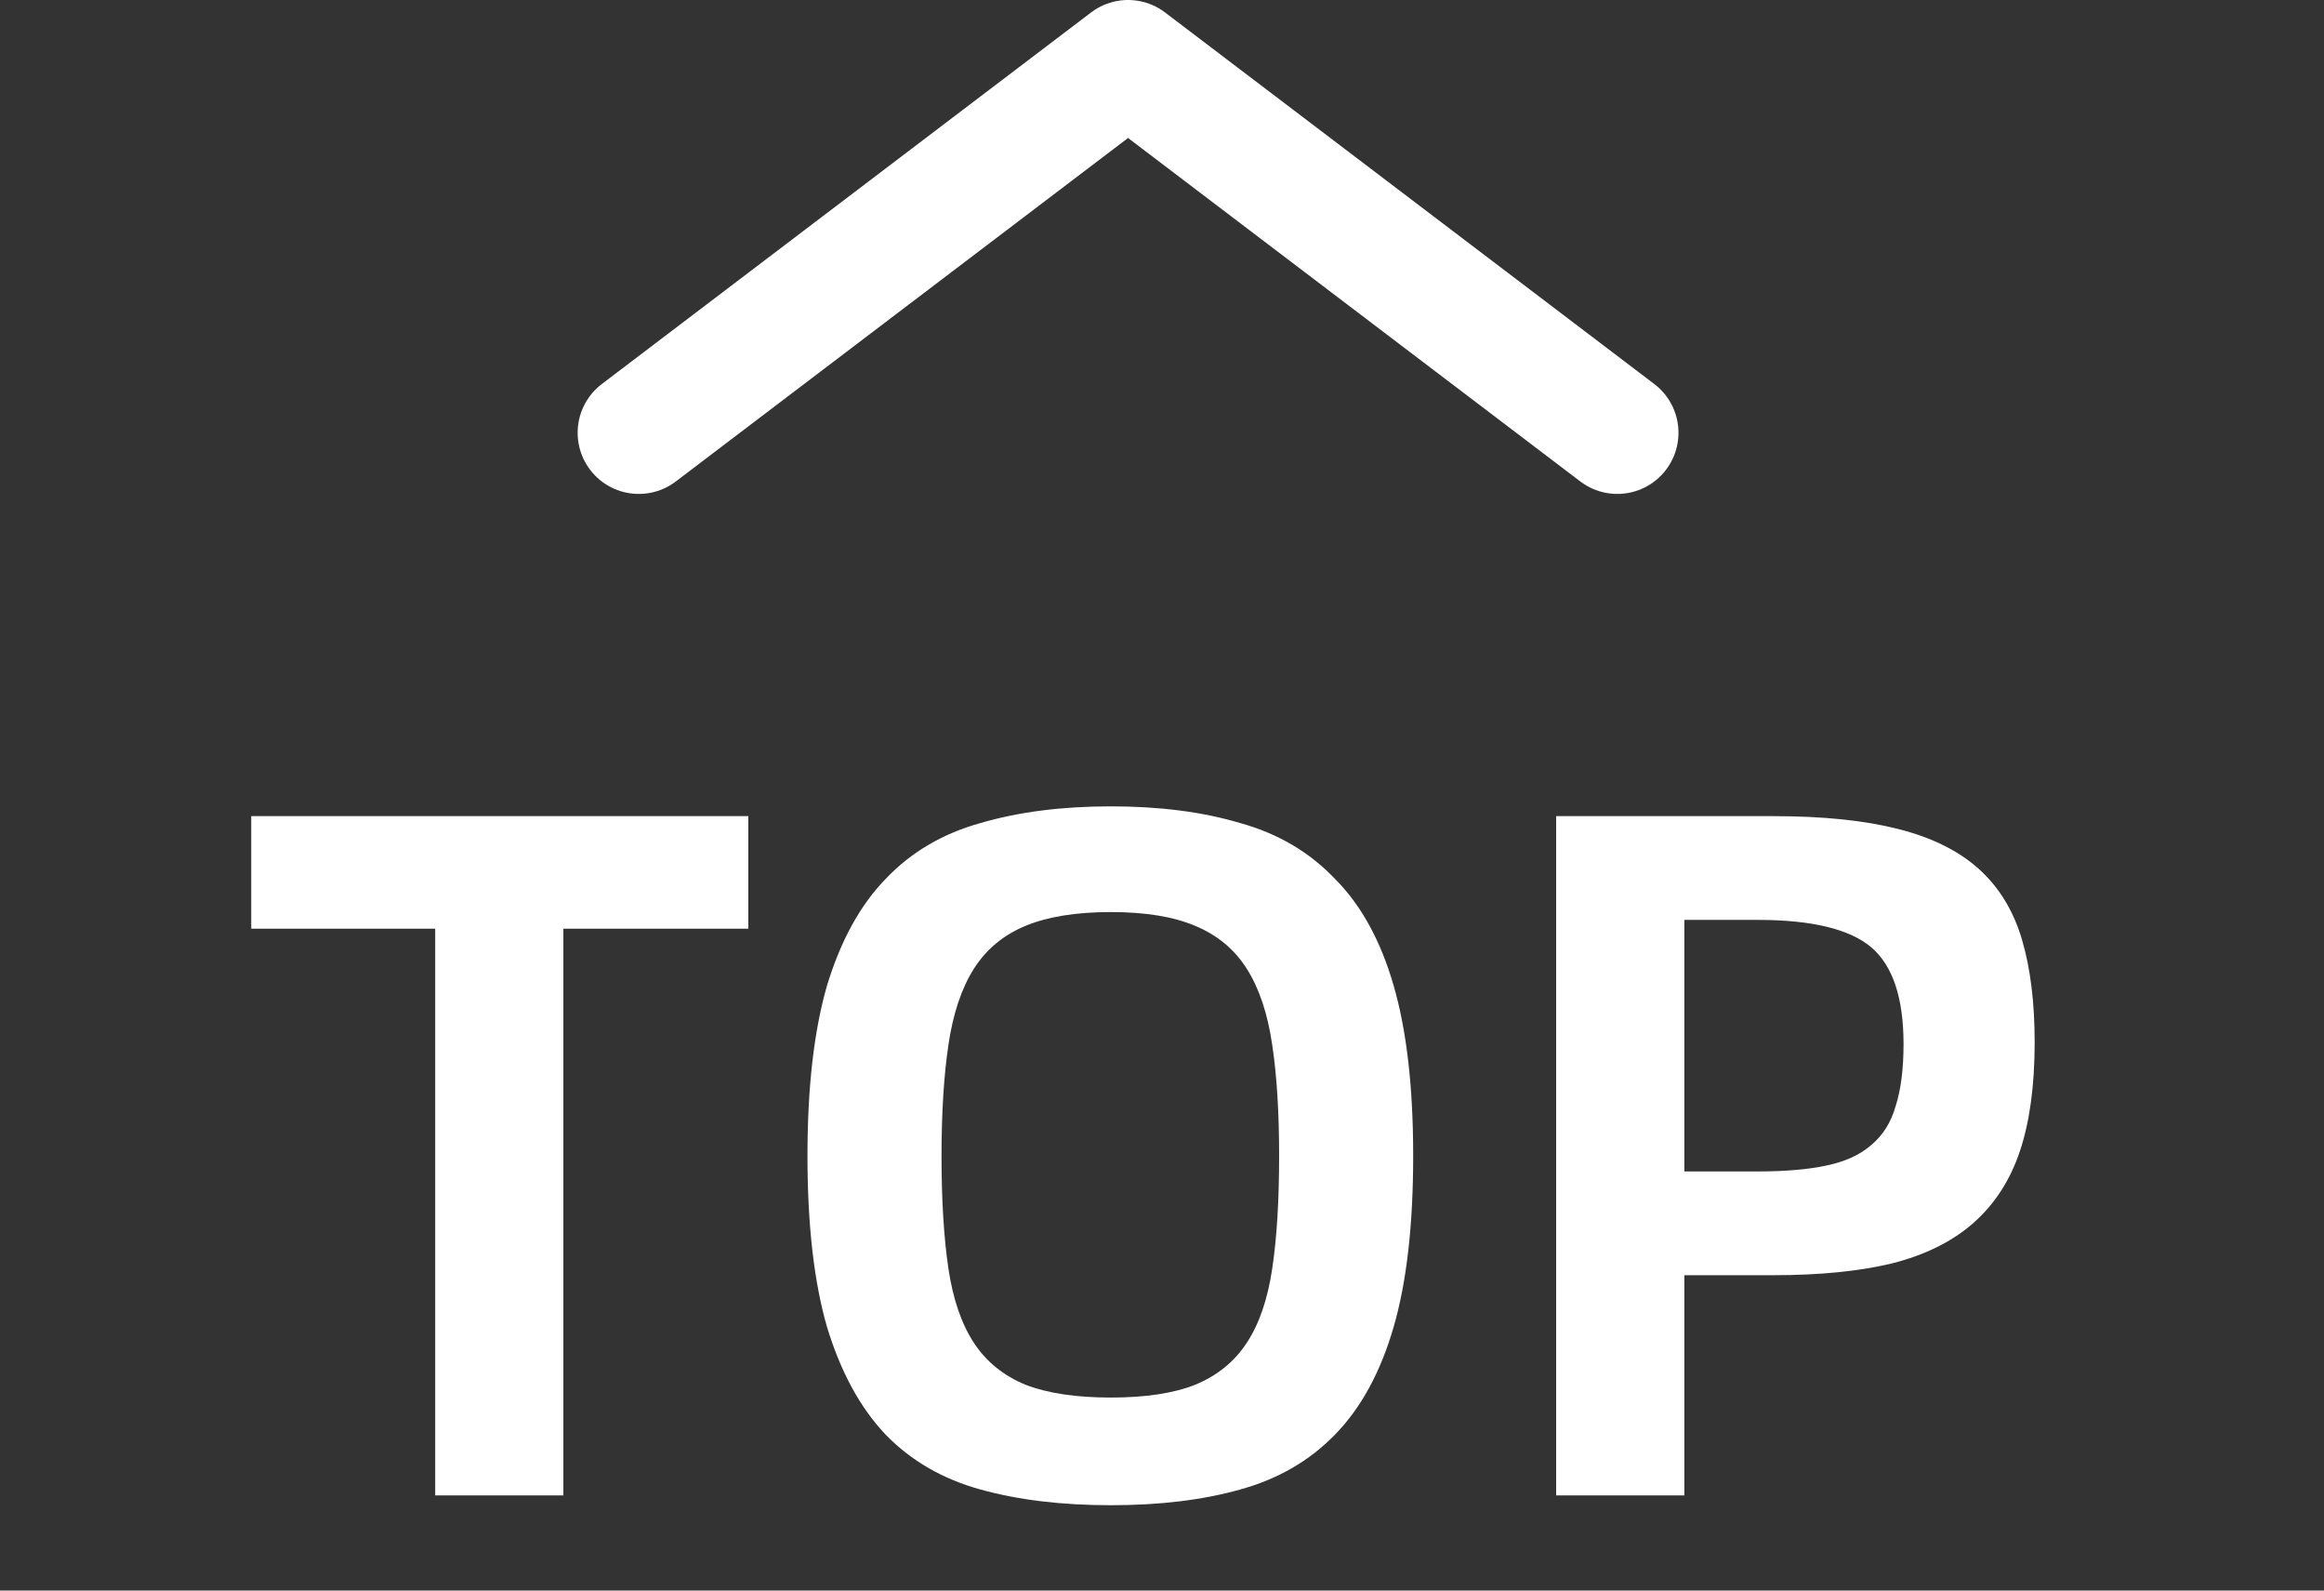
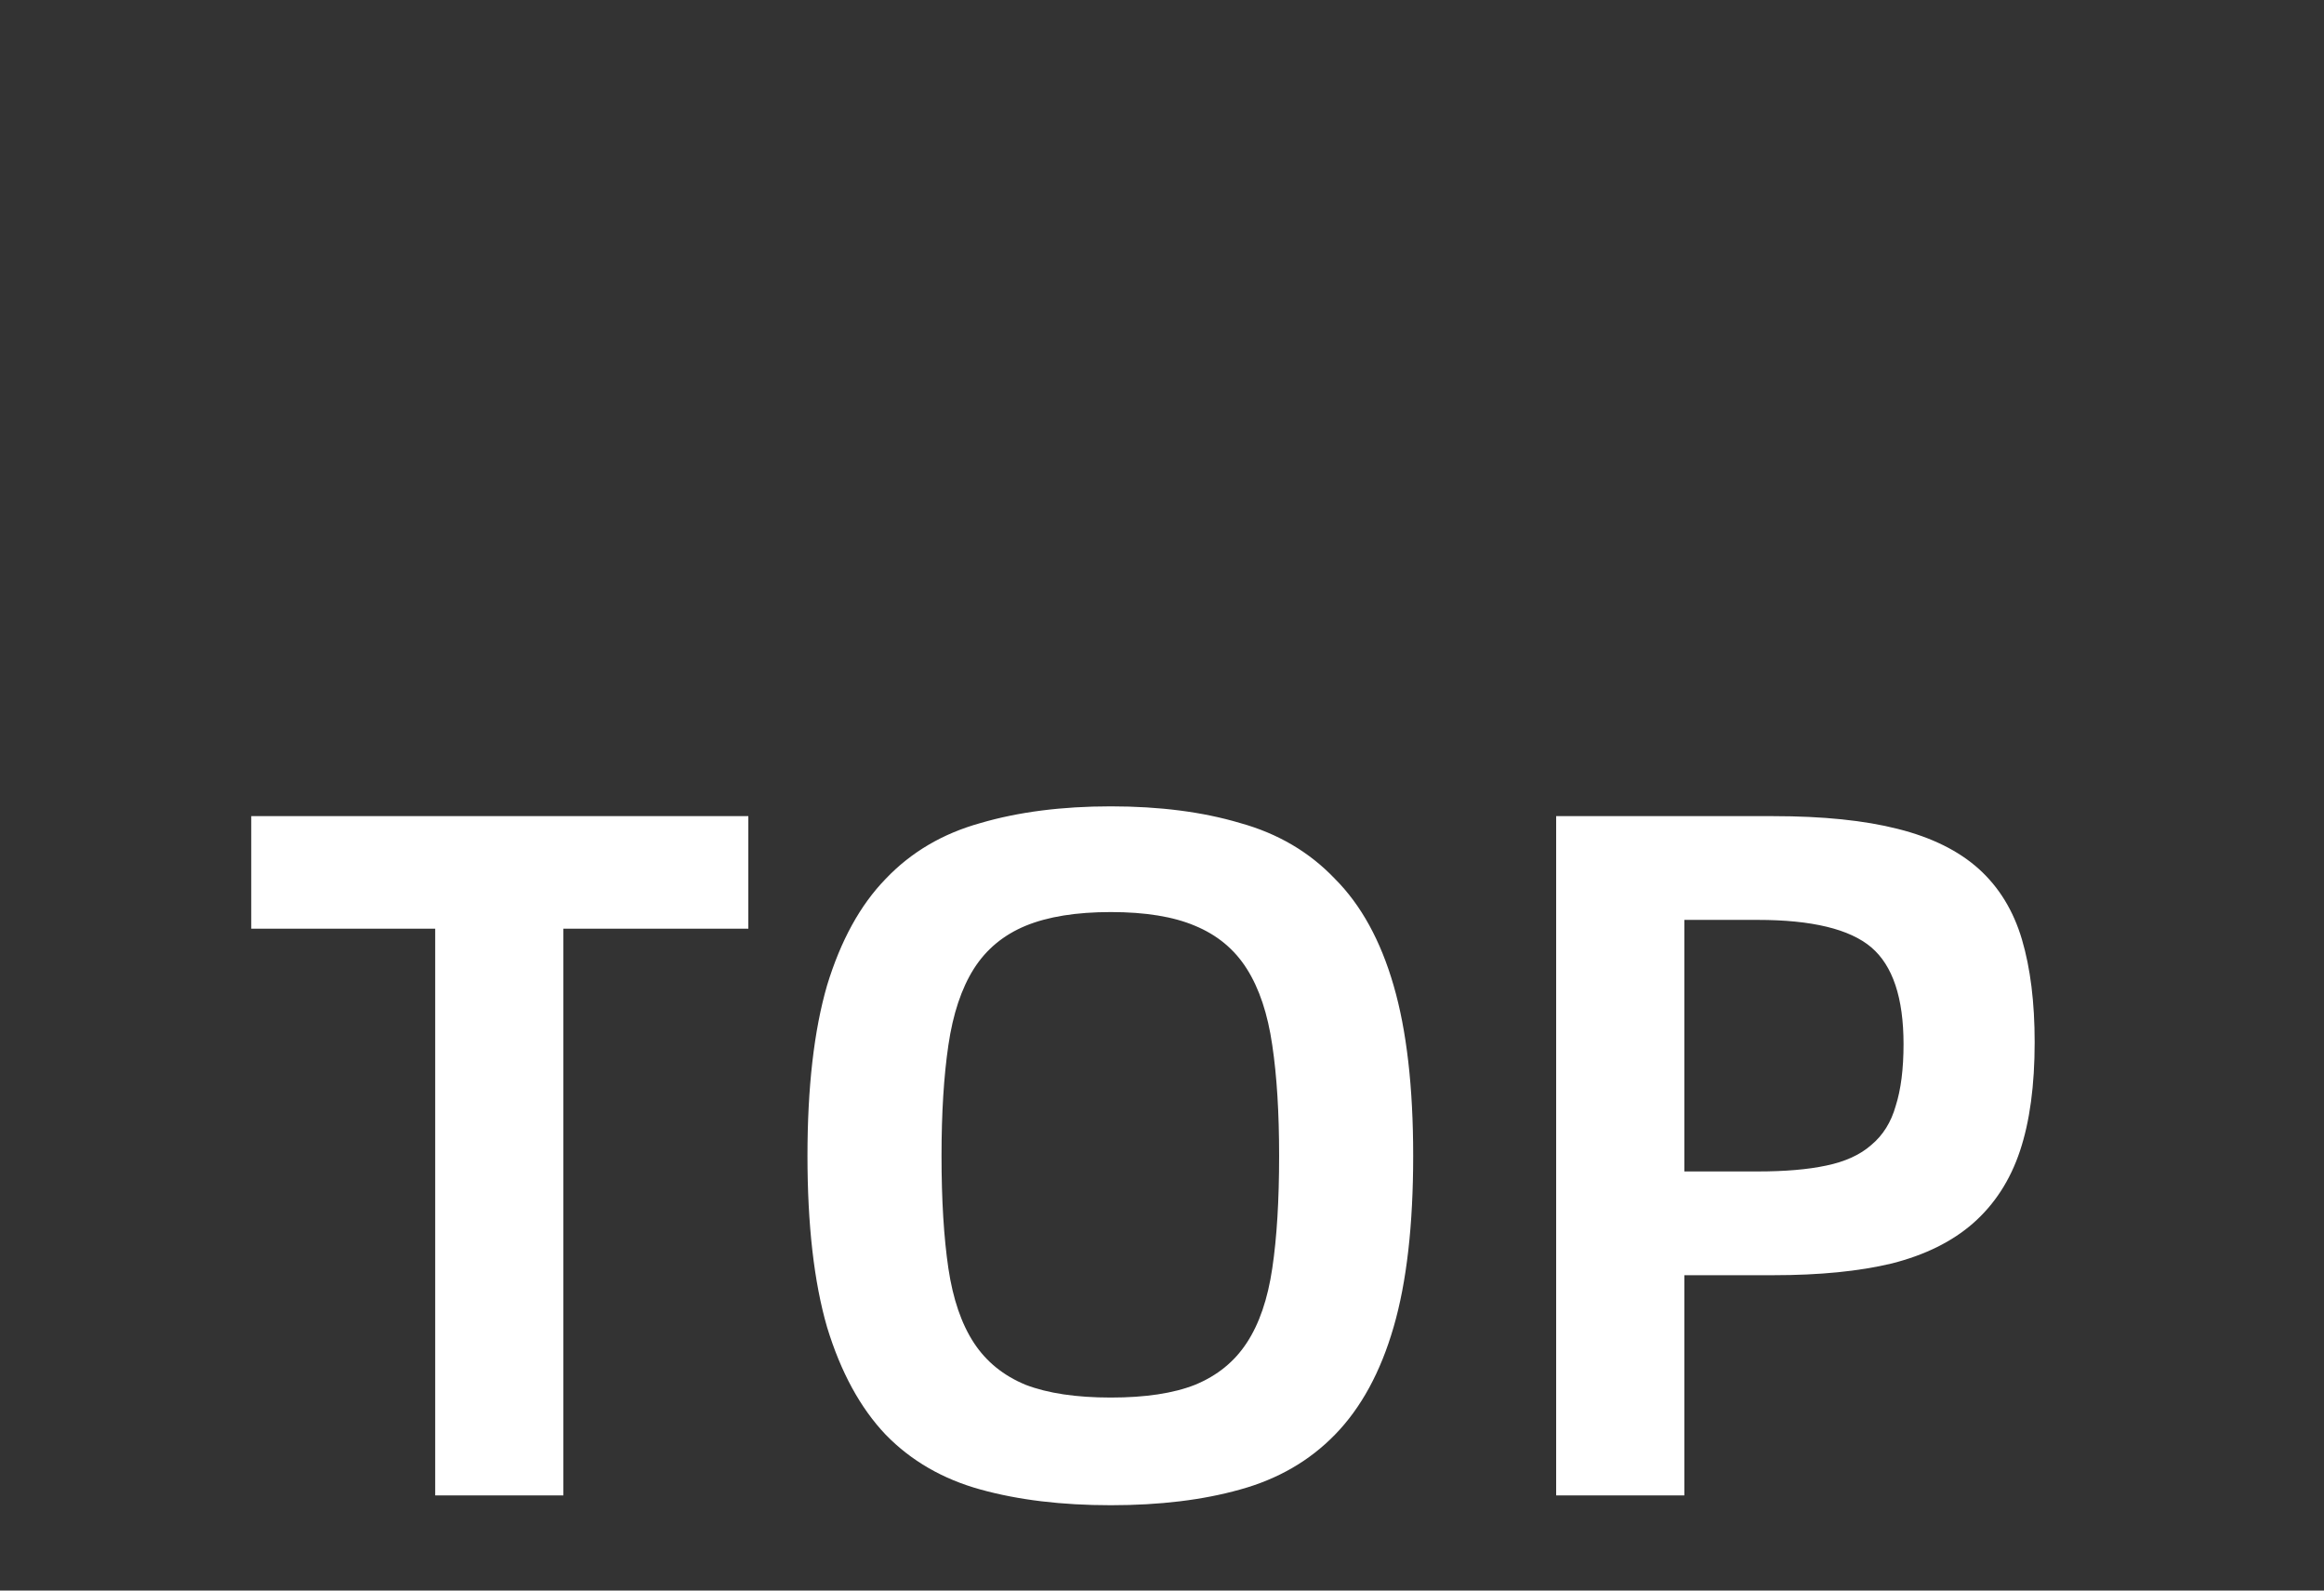
<svg xmlns="http://www.w3.org/2000/svg" width="38" height="26" viewBox="0 0 38 26" fill="none">
  <rect x="0" y="0" width="38" height="26" fill="#333333" stroke="none" />
  <path d="M12.236 15.181H9.212V24.445H7.116V15.181H4.108V13.341H12.236V15.181ZM18.163 24.605C17.363 24.605 16.654 24.52 16.035 24.349C15.417 24.179 14.899 23.88 14.483 23.453C14.067 23.016 13.747 22.429 13.523 21.693C13.31 20.957 13.203 20.024 13.203 18.893C13.203 17.773 13.31 16.845 13.523 16.109C13.747 15.373 14.067 14.792 14.483 14.365C14.899 13.928 15.417 13.624 16.035 13.453C16.654 13.272 17.363 13.181 18.163 13.181C18.963 13.181 19.667 13.272 20.275 13.453C20.894 13.624 21.411 13.928 21.827 14.365C22.254 14.792 22.574 15.373 22.787 16.109C23.001 16.845 23.107 17.773 23.107 18.893C23.107 20.024 23.001 20.957 22.787 21.693C22.574 22.429 22.254 23.016 21.827 23.453C21.411 23.88 20.894 24.179 20.275 24.349C19.667 24.52 18.963 24.605 18.163 24.605ZM18.163 22.845C18.729 22.845 19.187 22.776 19.539 22.637C19.902 22.488 20.185 22.259 20.387 21.949C20.59 21.64 20.729 21.235 20.803 20.733C20.878 20.232 20.915 19.619 20.915 18.893C20.915 18.189 20.878 17.587 20.803 17.085C20.729 16.573 20.59 16.157 20.387 15.837C20.185 15.517 19.902 15.283 19.539 15.133C19.187 14.984 18.729 14.909 18.163 14.909C17.598 14.909 17.134 14.984 16.771 15.133C16.409 15.283 16.126 15.517 15.923 15.837C15.721 16.157 15.582 16.573 15.507 17.085C15.433 17.587 15.395 18.189 15.395 18.893C15.395 19.619 15.433 20.232 15.507 20.733C15.582 21.235 15.721 21.64 15.923 21.949C16.126 22.259 16.409 22.488 16.771 22.637C17.134 22.776 17.598 22.845 18.163 22.845ZM25.445 13.341H28.997C29.808 13.341 30.485 13.411 31.029 13.549C31.584 13.688 32.026 13.907 32.357 14.205C32.688 14.504 32.922 14.888 33.061 15.357C33.2 15.827 33.269 16.387 33.269 17.037C33.269 17.741 33.189 18.333 33.029 18.813C32.869 19.293 32.613 19.688 32.261 19.997C31.919 20.296 31.477 20.515 30.933 20.653C30.399 20.781 29.754 20.845 28.997 20.845H27.541V24.445H25.445V13.341ZM28.741 19.149C29.189 19.149 29.562 19.117 29.861 19.053C30.17 18.989 30.416 18.877 30.597 18.717C30.789 18.557 30.922 18.344 30.997 18.077C31.082 17.811 31.125 17.475 31.125 17.069C31.125 16.312 30.949 15.784 30.597 15.485C30.245 15.187 29.626 15.037 28.741 15.037H27.541V19.149H28.741Z" fill="white" />
-   <path d="M10.445 7.074L18.445 1L26.445 7.074" stroke="white" stroke-width="2" stroke-miterlimit="10" stroke-linecap="round" stroke-linejoin="round" />
</svg>